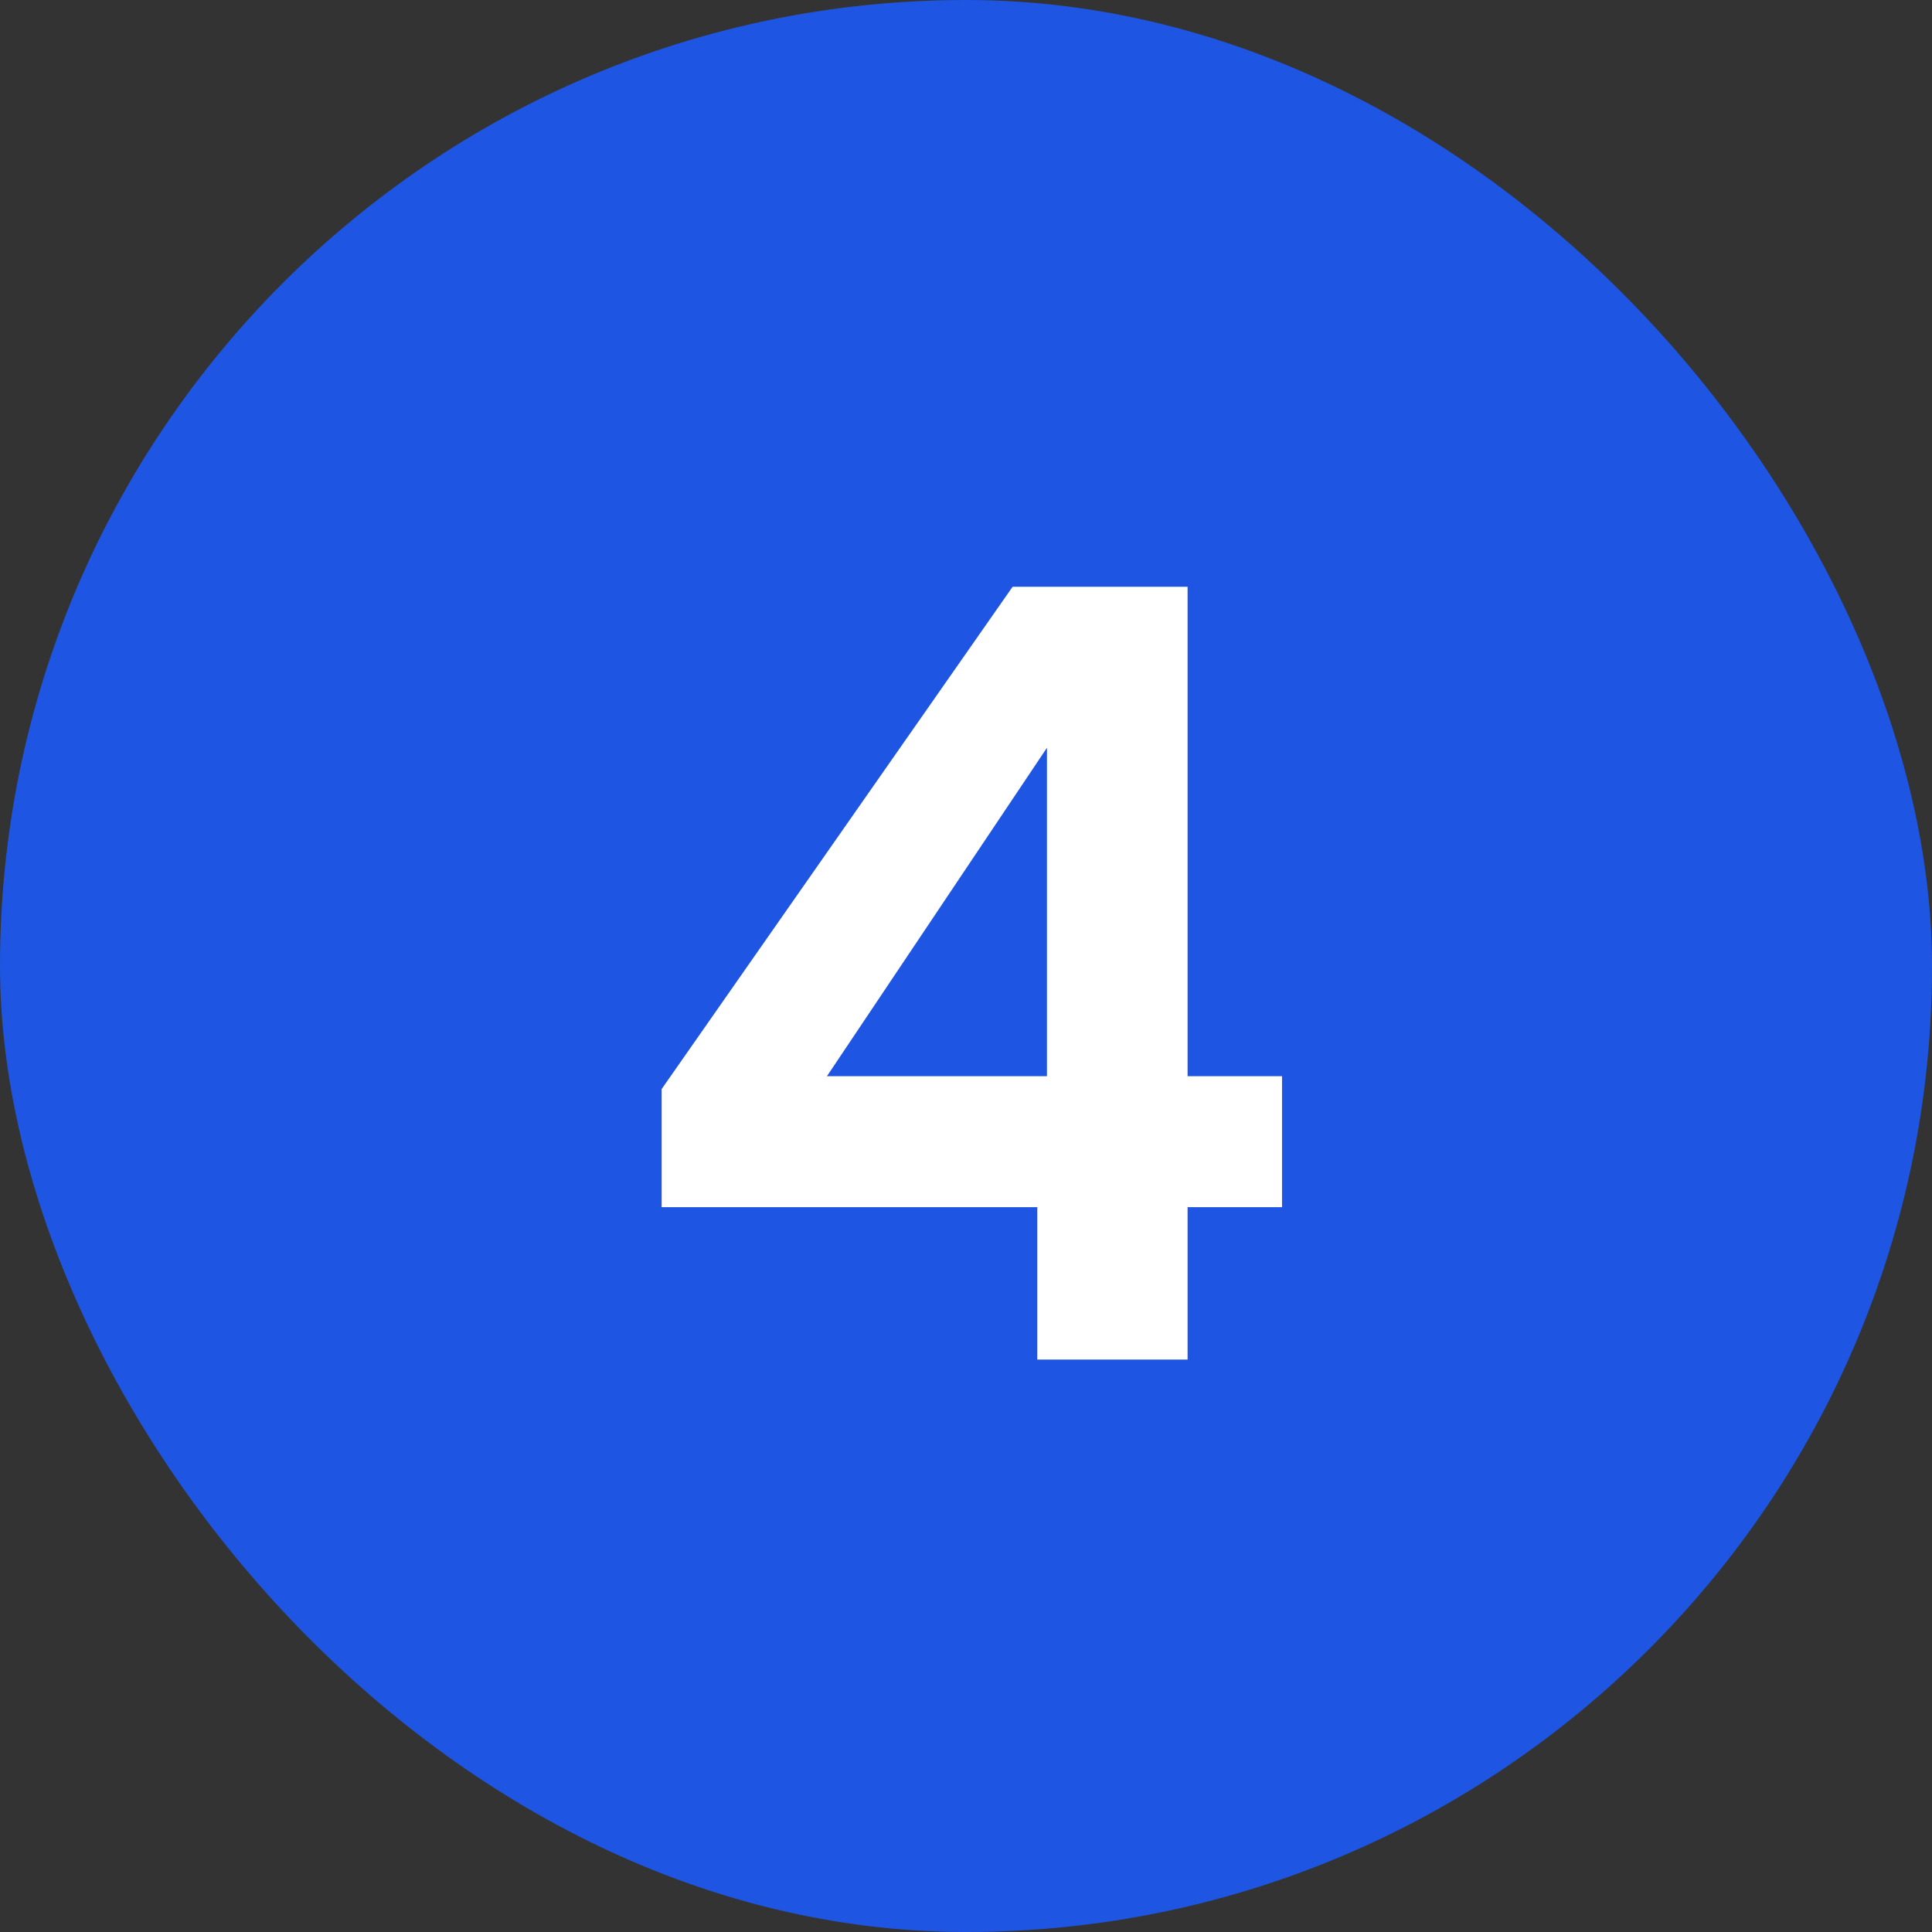
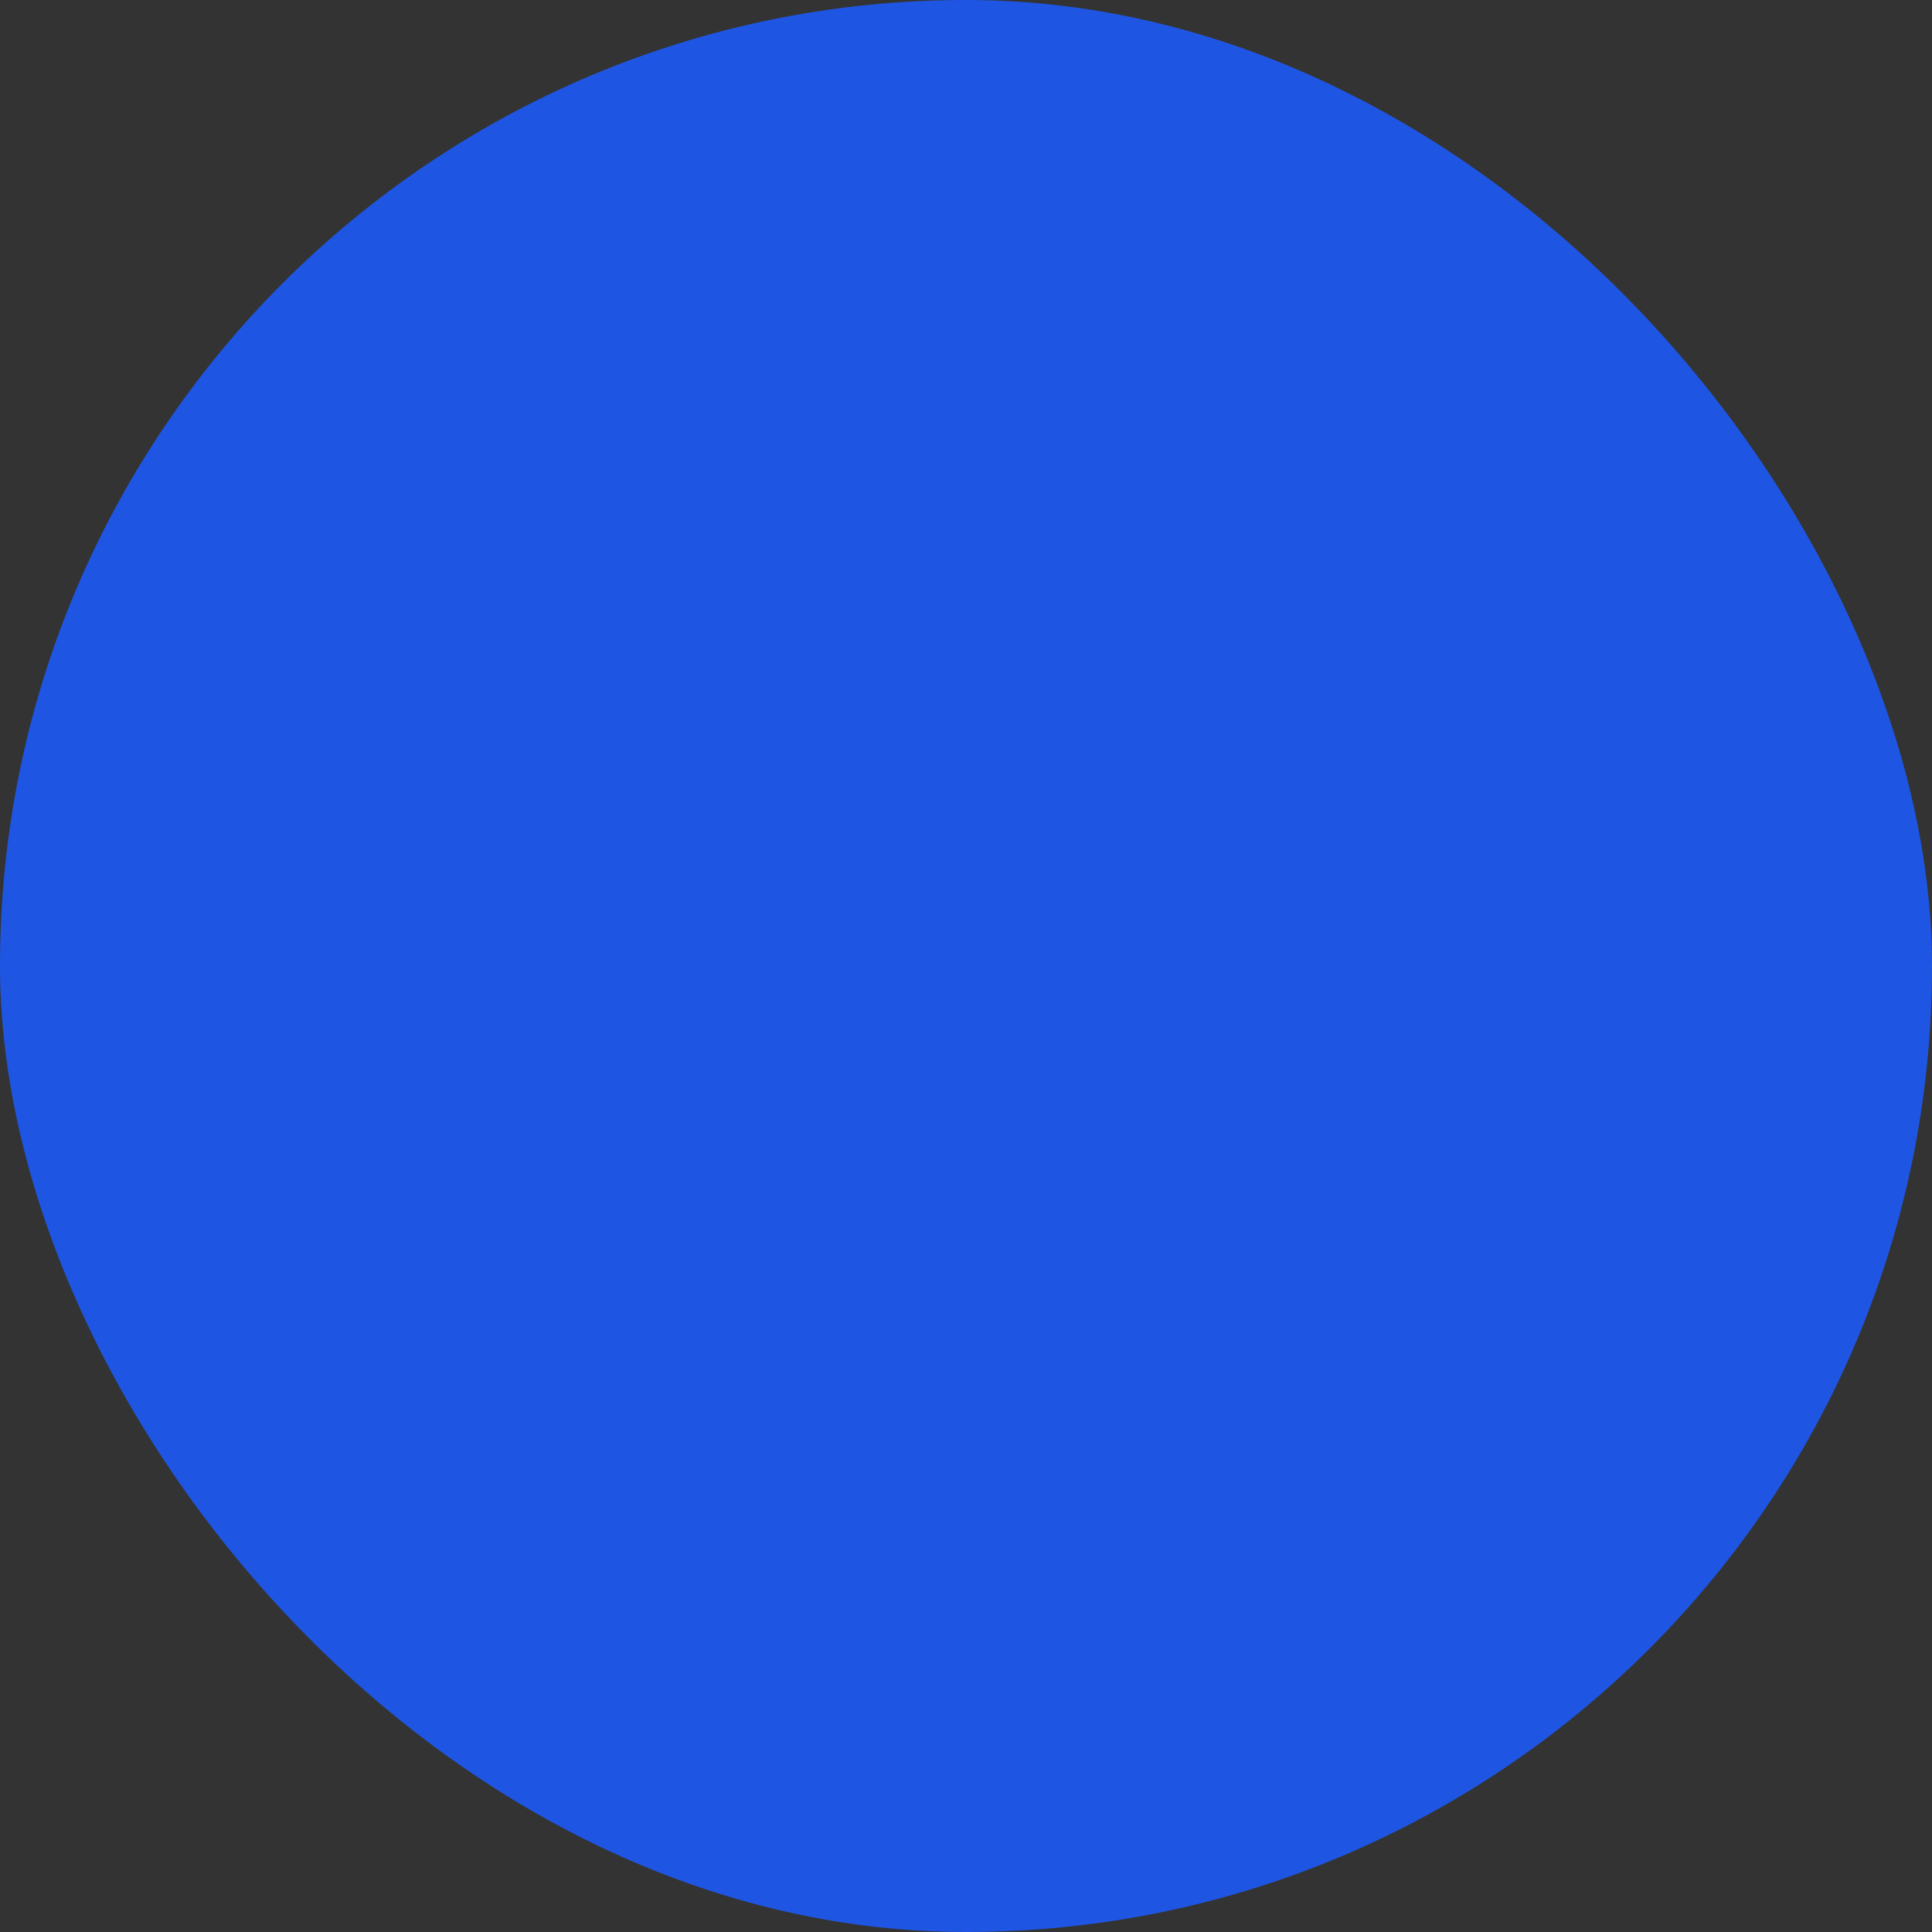
<svg xmlns="http://www.w3.org/2000/svg" width="54" height="54" viewBox="0 0 54 54" fill="none">
  <rect x="0" y="0" width="54" height="54" fill="#333333" stroke="none" />
  <rect width="54" height="54" rx="27" fill="#1E56E3" />
-   <path d="M18.493 33.74V30.44L28.303 16.4H33.193V30.08H35.833V33.74H33.193V38H28.993V33.74H18.493ZM29.263 20.9L23.113 30.08H29.263V20.9Z" fill="white" />
</svg>